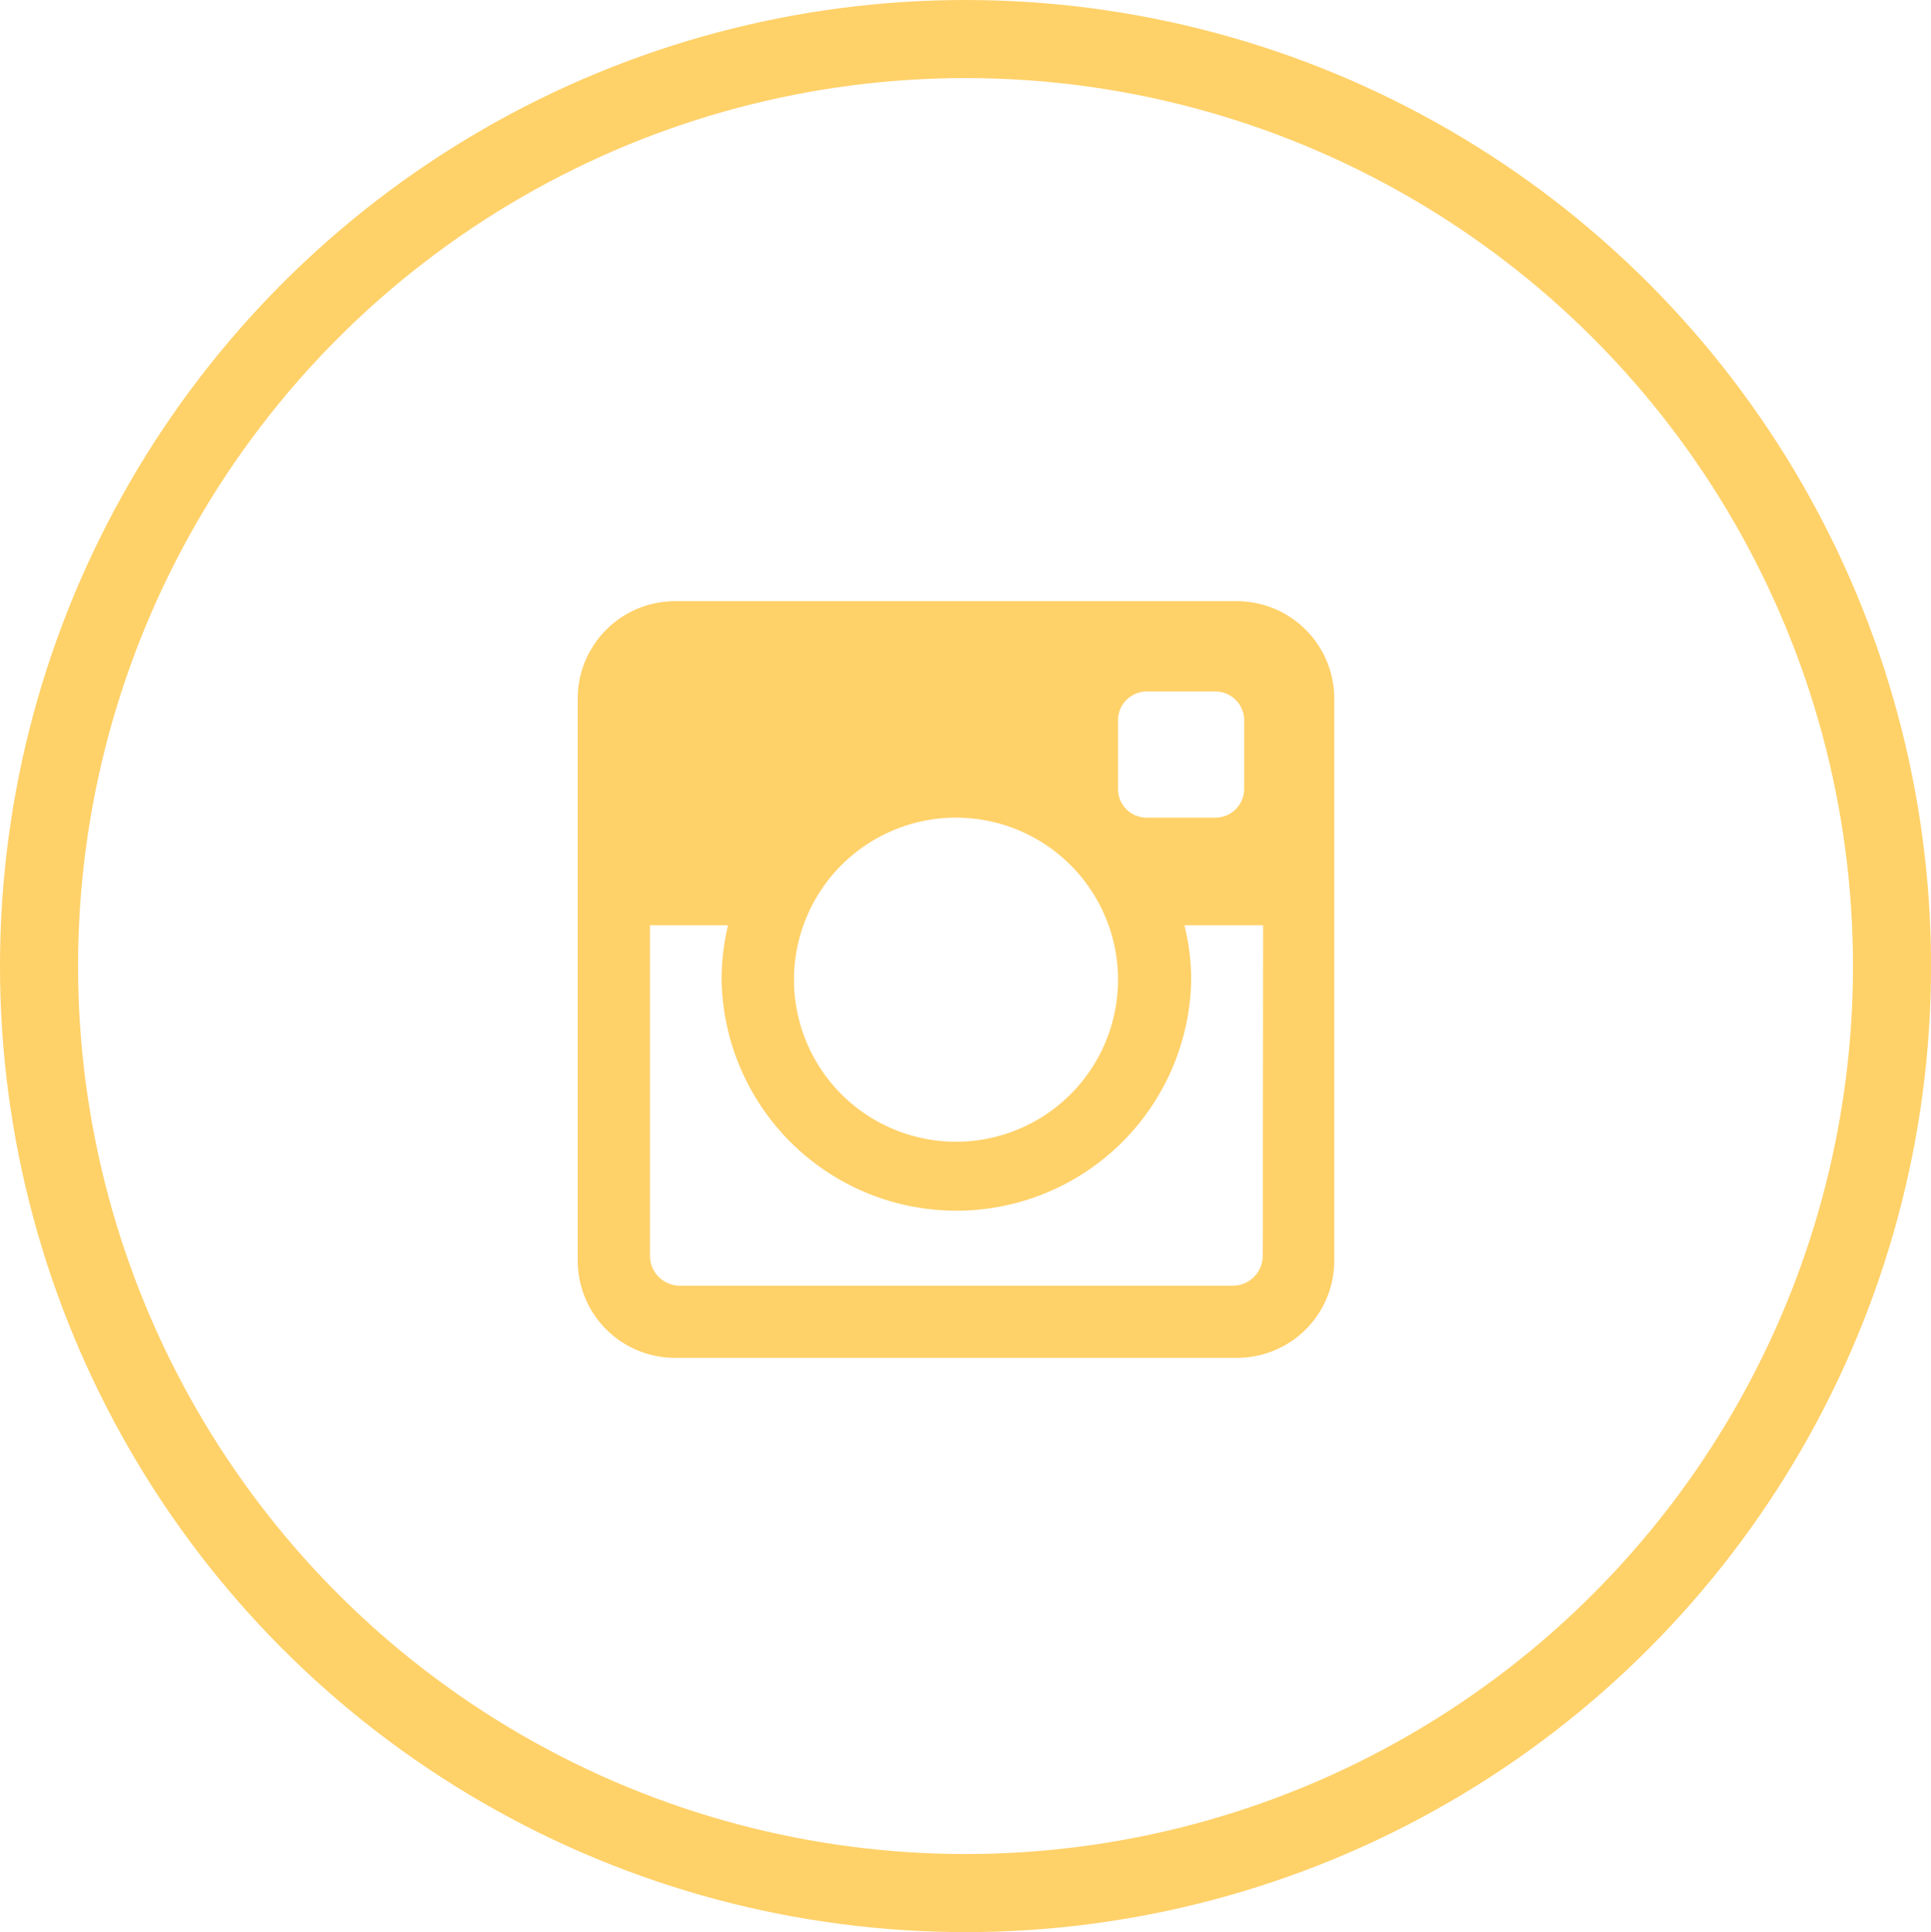
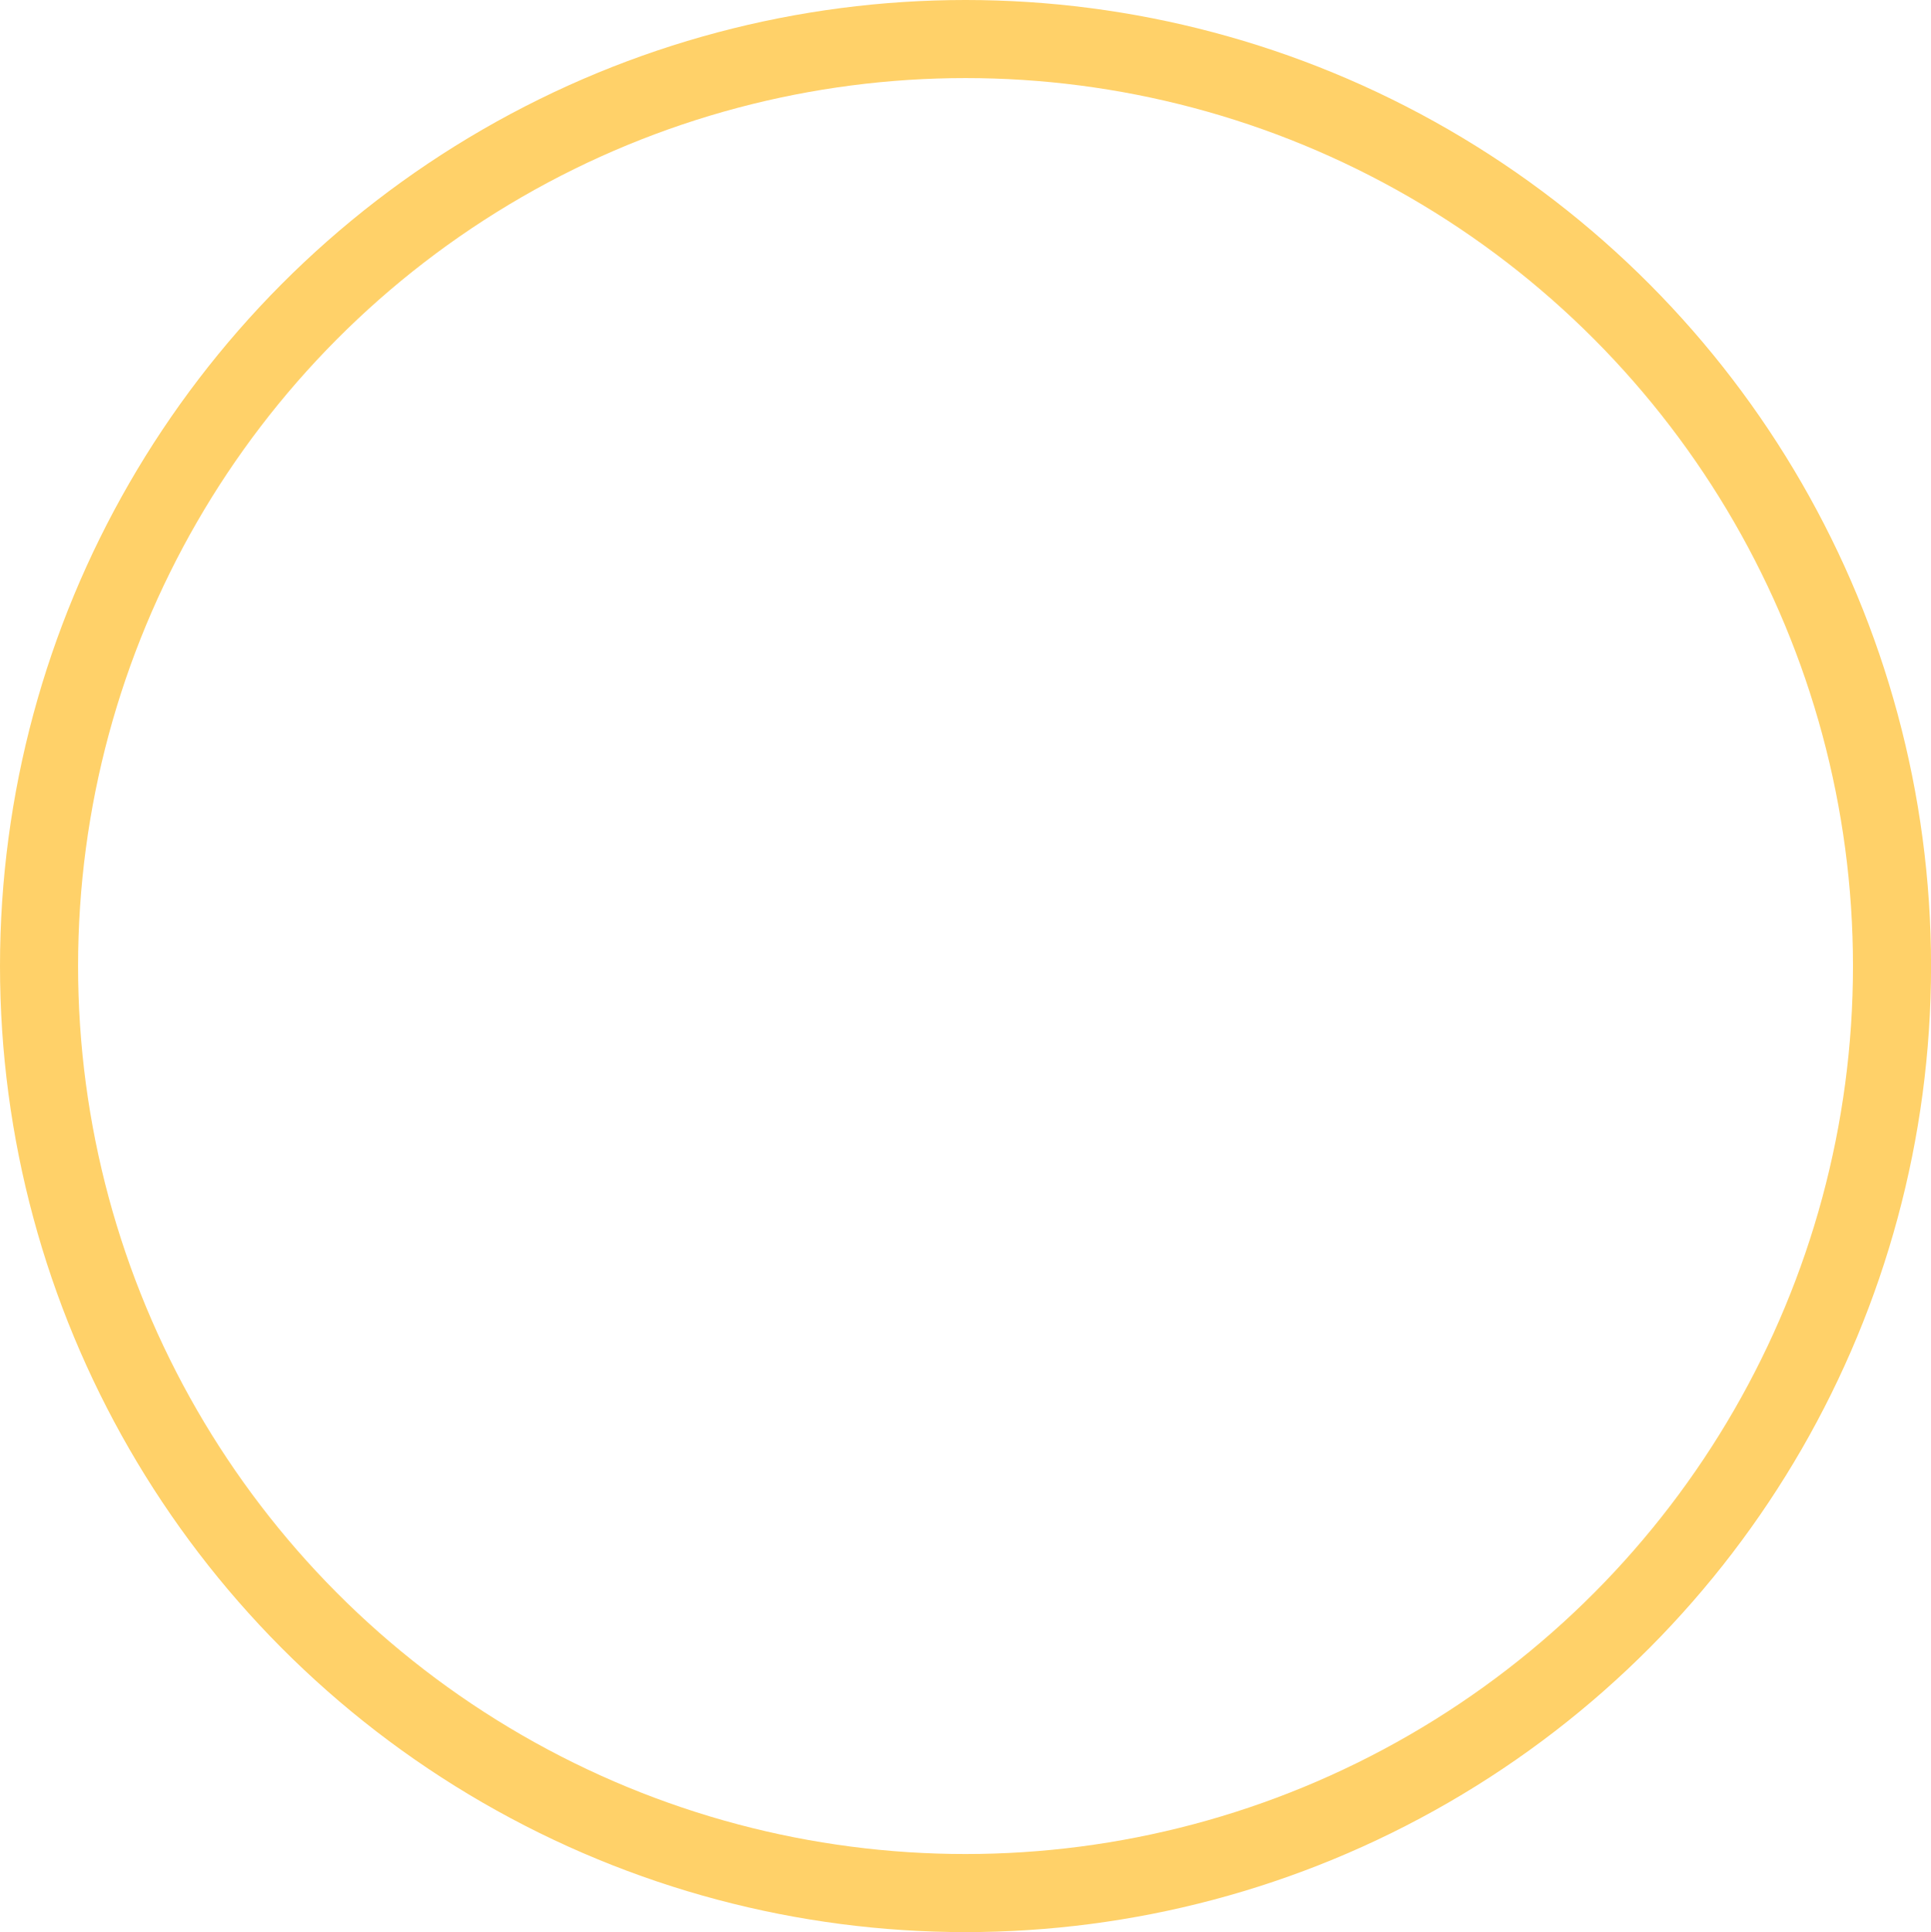
<svg xmlns="http://www.w3.org/2000/svg" width="37.101" height="37.117" viewBox="0 0 37.101 37.117">
  <g id="instagram_2_" transform="translate(0.75 0.75)">
    <g id="Group_188" data-name="Group 188" transform="translate(0 0)">
      <g id="Shape_1_copy_3_2_" transform="translate(0 0)">
        <ellipse id="Ellipse_49" data-name="Ellipse 49" cx="17.801" cy="17.809" rx="17.801" ry="17.809" fill="none" stroke="#ffd169" stroke-width="1.5" />
      </g>
      <g id="Instagram_icon_2_" transform="translate(10.35 10.799)">
-         <path id="Path_758" data-name="Path 758" d="M1323.971,242.3h-10.806a1.871,1.871,0,0,0-1.865,1.862v10.813a1.868,1.868,0,0,0,1.865,1.862h10.806a1.868,1.868,0,0,0,1.865-1.862V244.168A1.874,1.874,0,0,0,1323.971,242.3Zm-2.29,2.287a.554.554,0,0,1,.552-.552h1.32a.554.554,0,0,1,.552.552v1.32a.554.554,0,0,1-.552.552h-1.32a.549.549,0,0,1-.552-.552Zm-3.113,1.872a3.113,3.113,0,1,1-3.113,3.113A3.115,3.115,0,0,1,1318.568,246.458Zm5.893,8.416a.575.575,0,0,1-.576.576h-10.621a.575.575,0,0,1-.576-.576v-6.349h1.5a4.465,4.465,0,0,0-.124,1.039,4.512,4.512,0,0,0,9.023,0,4.37,4.37,0,0,0-.13-1.039h1.512l-.007,6.349Z" transform="translate(-1311.3 -242.3)" fill="#ffd169" />
-       </g>
+         </g>
    </g>
  </g>
</svg>